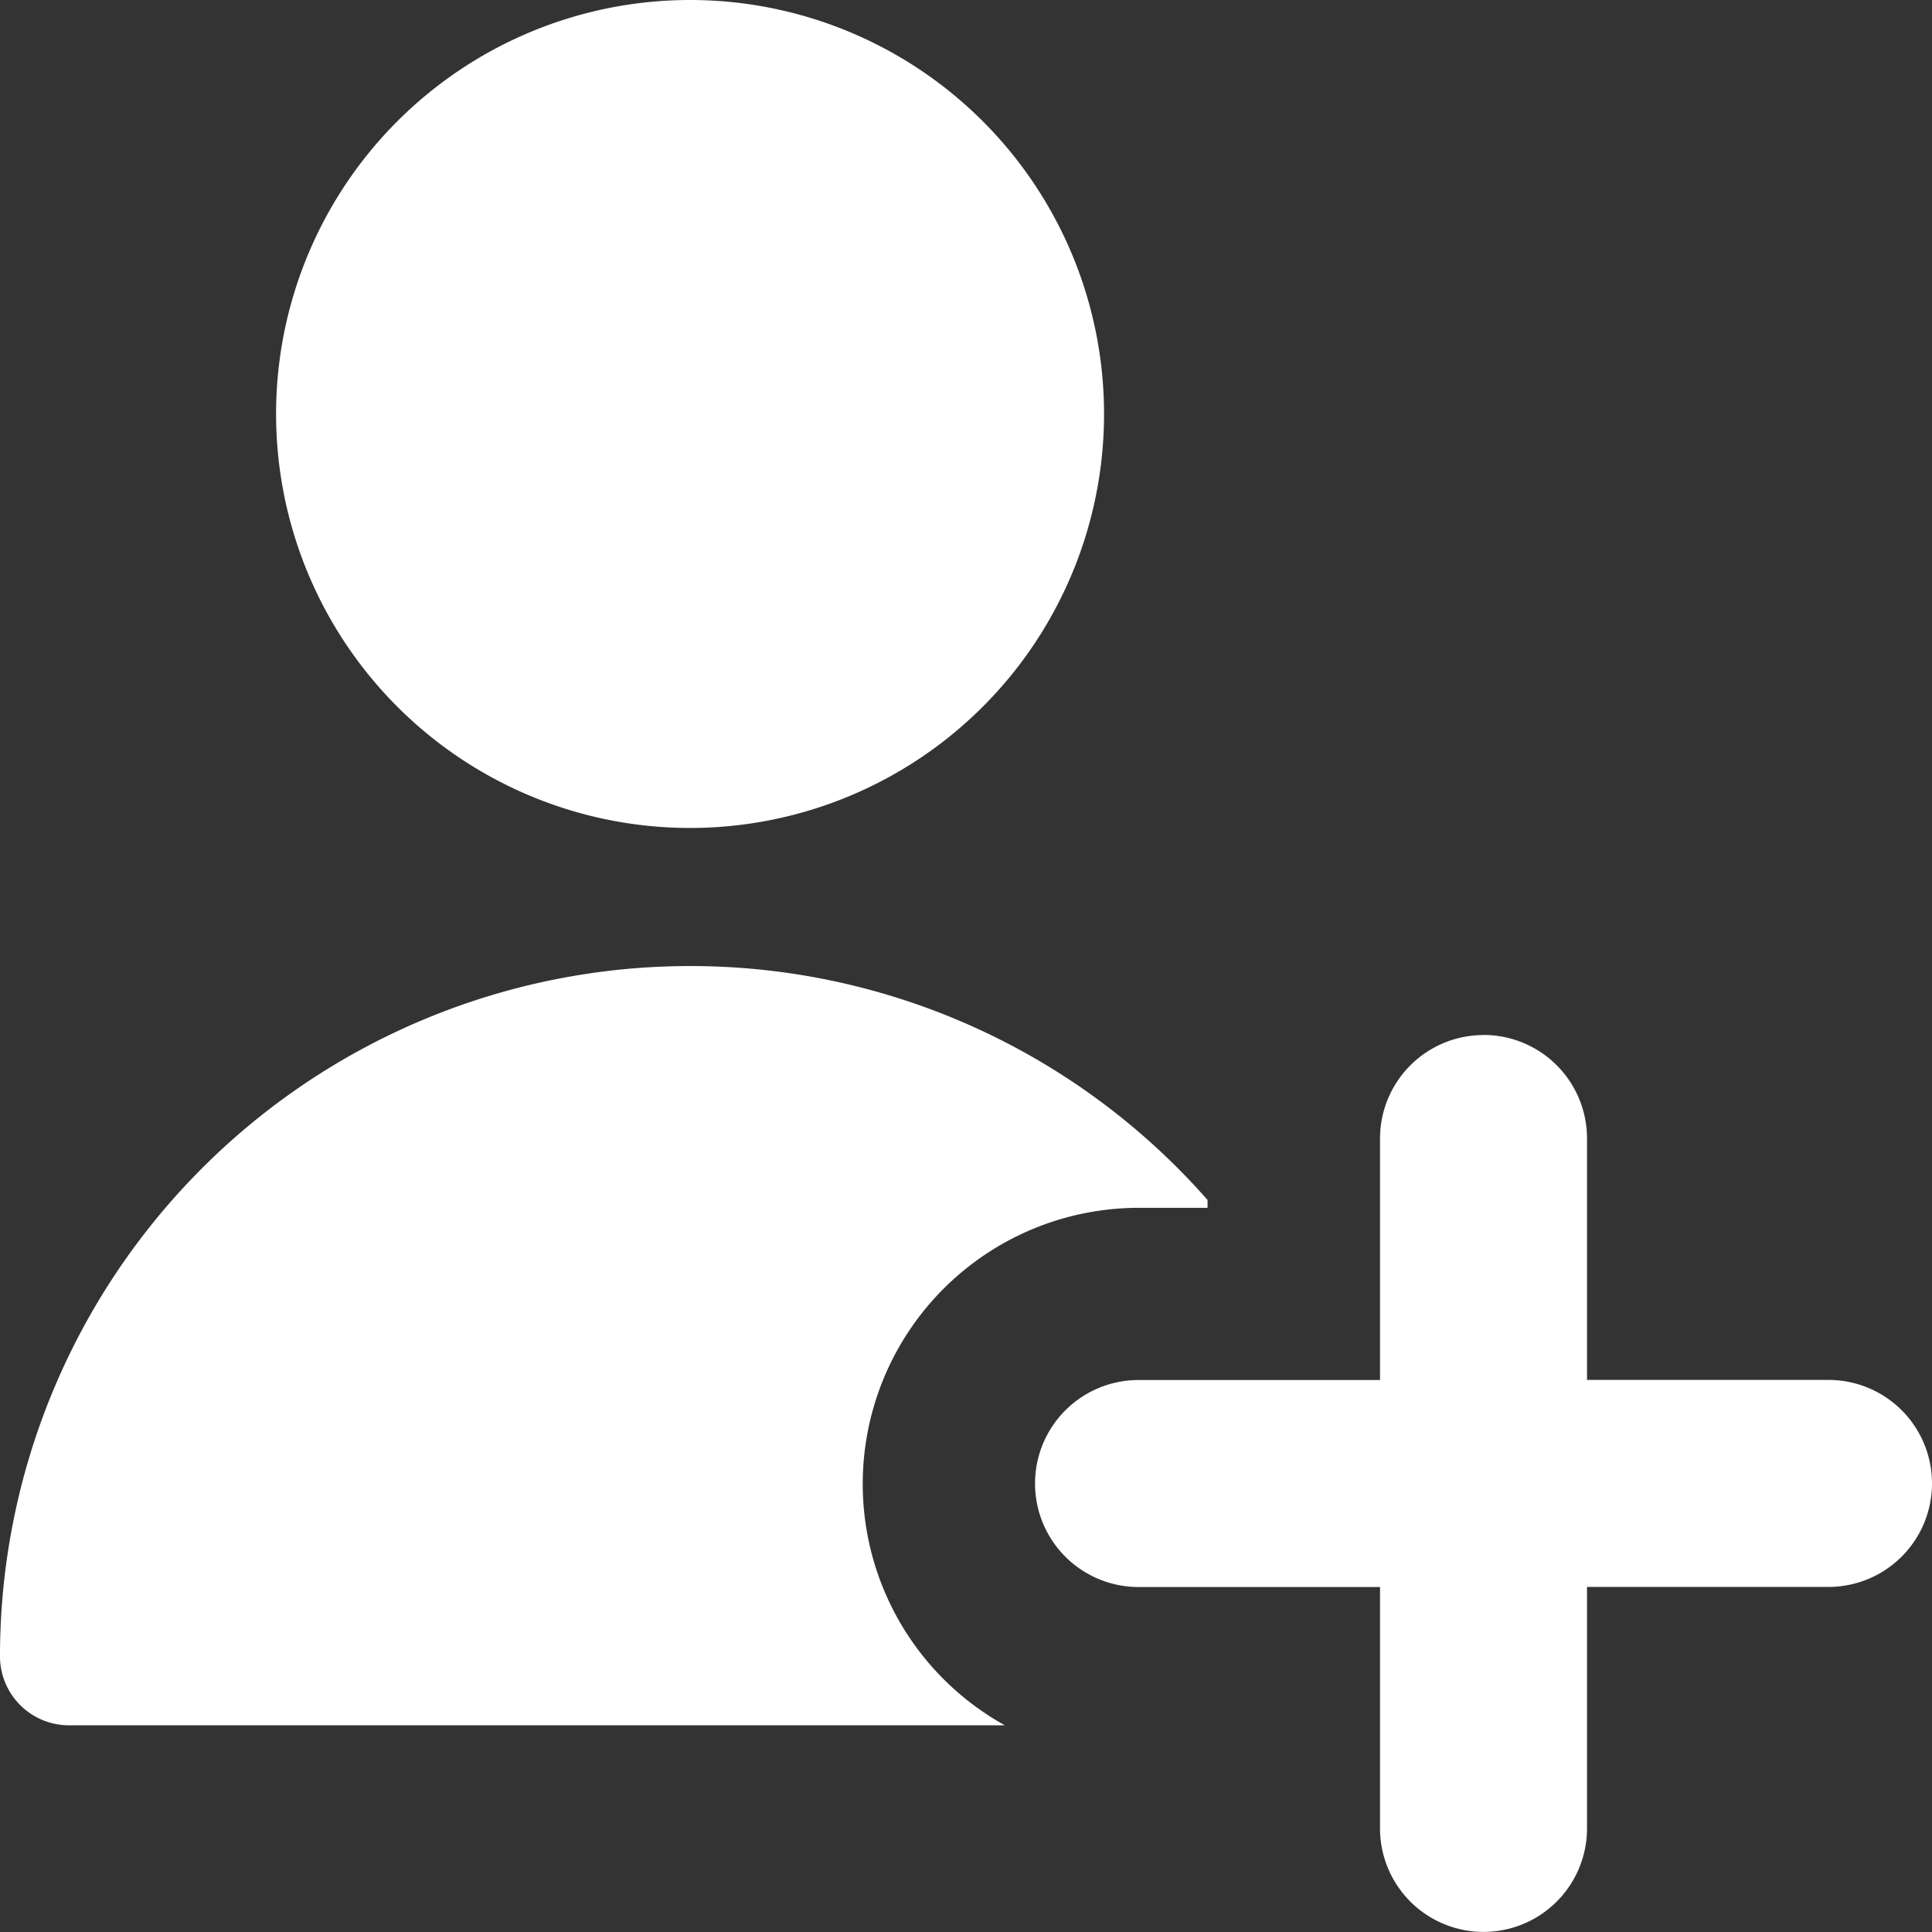
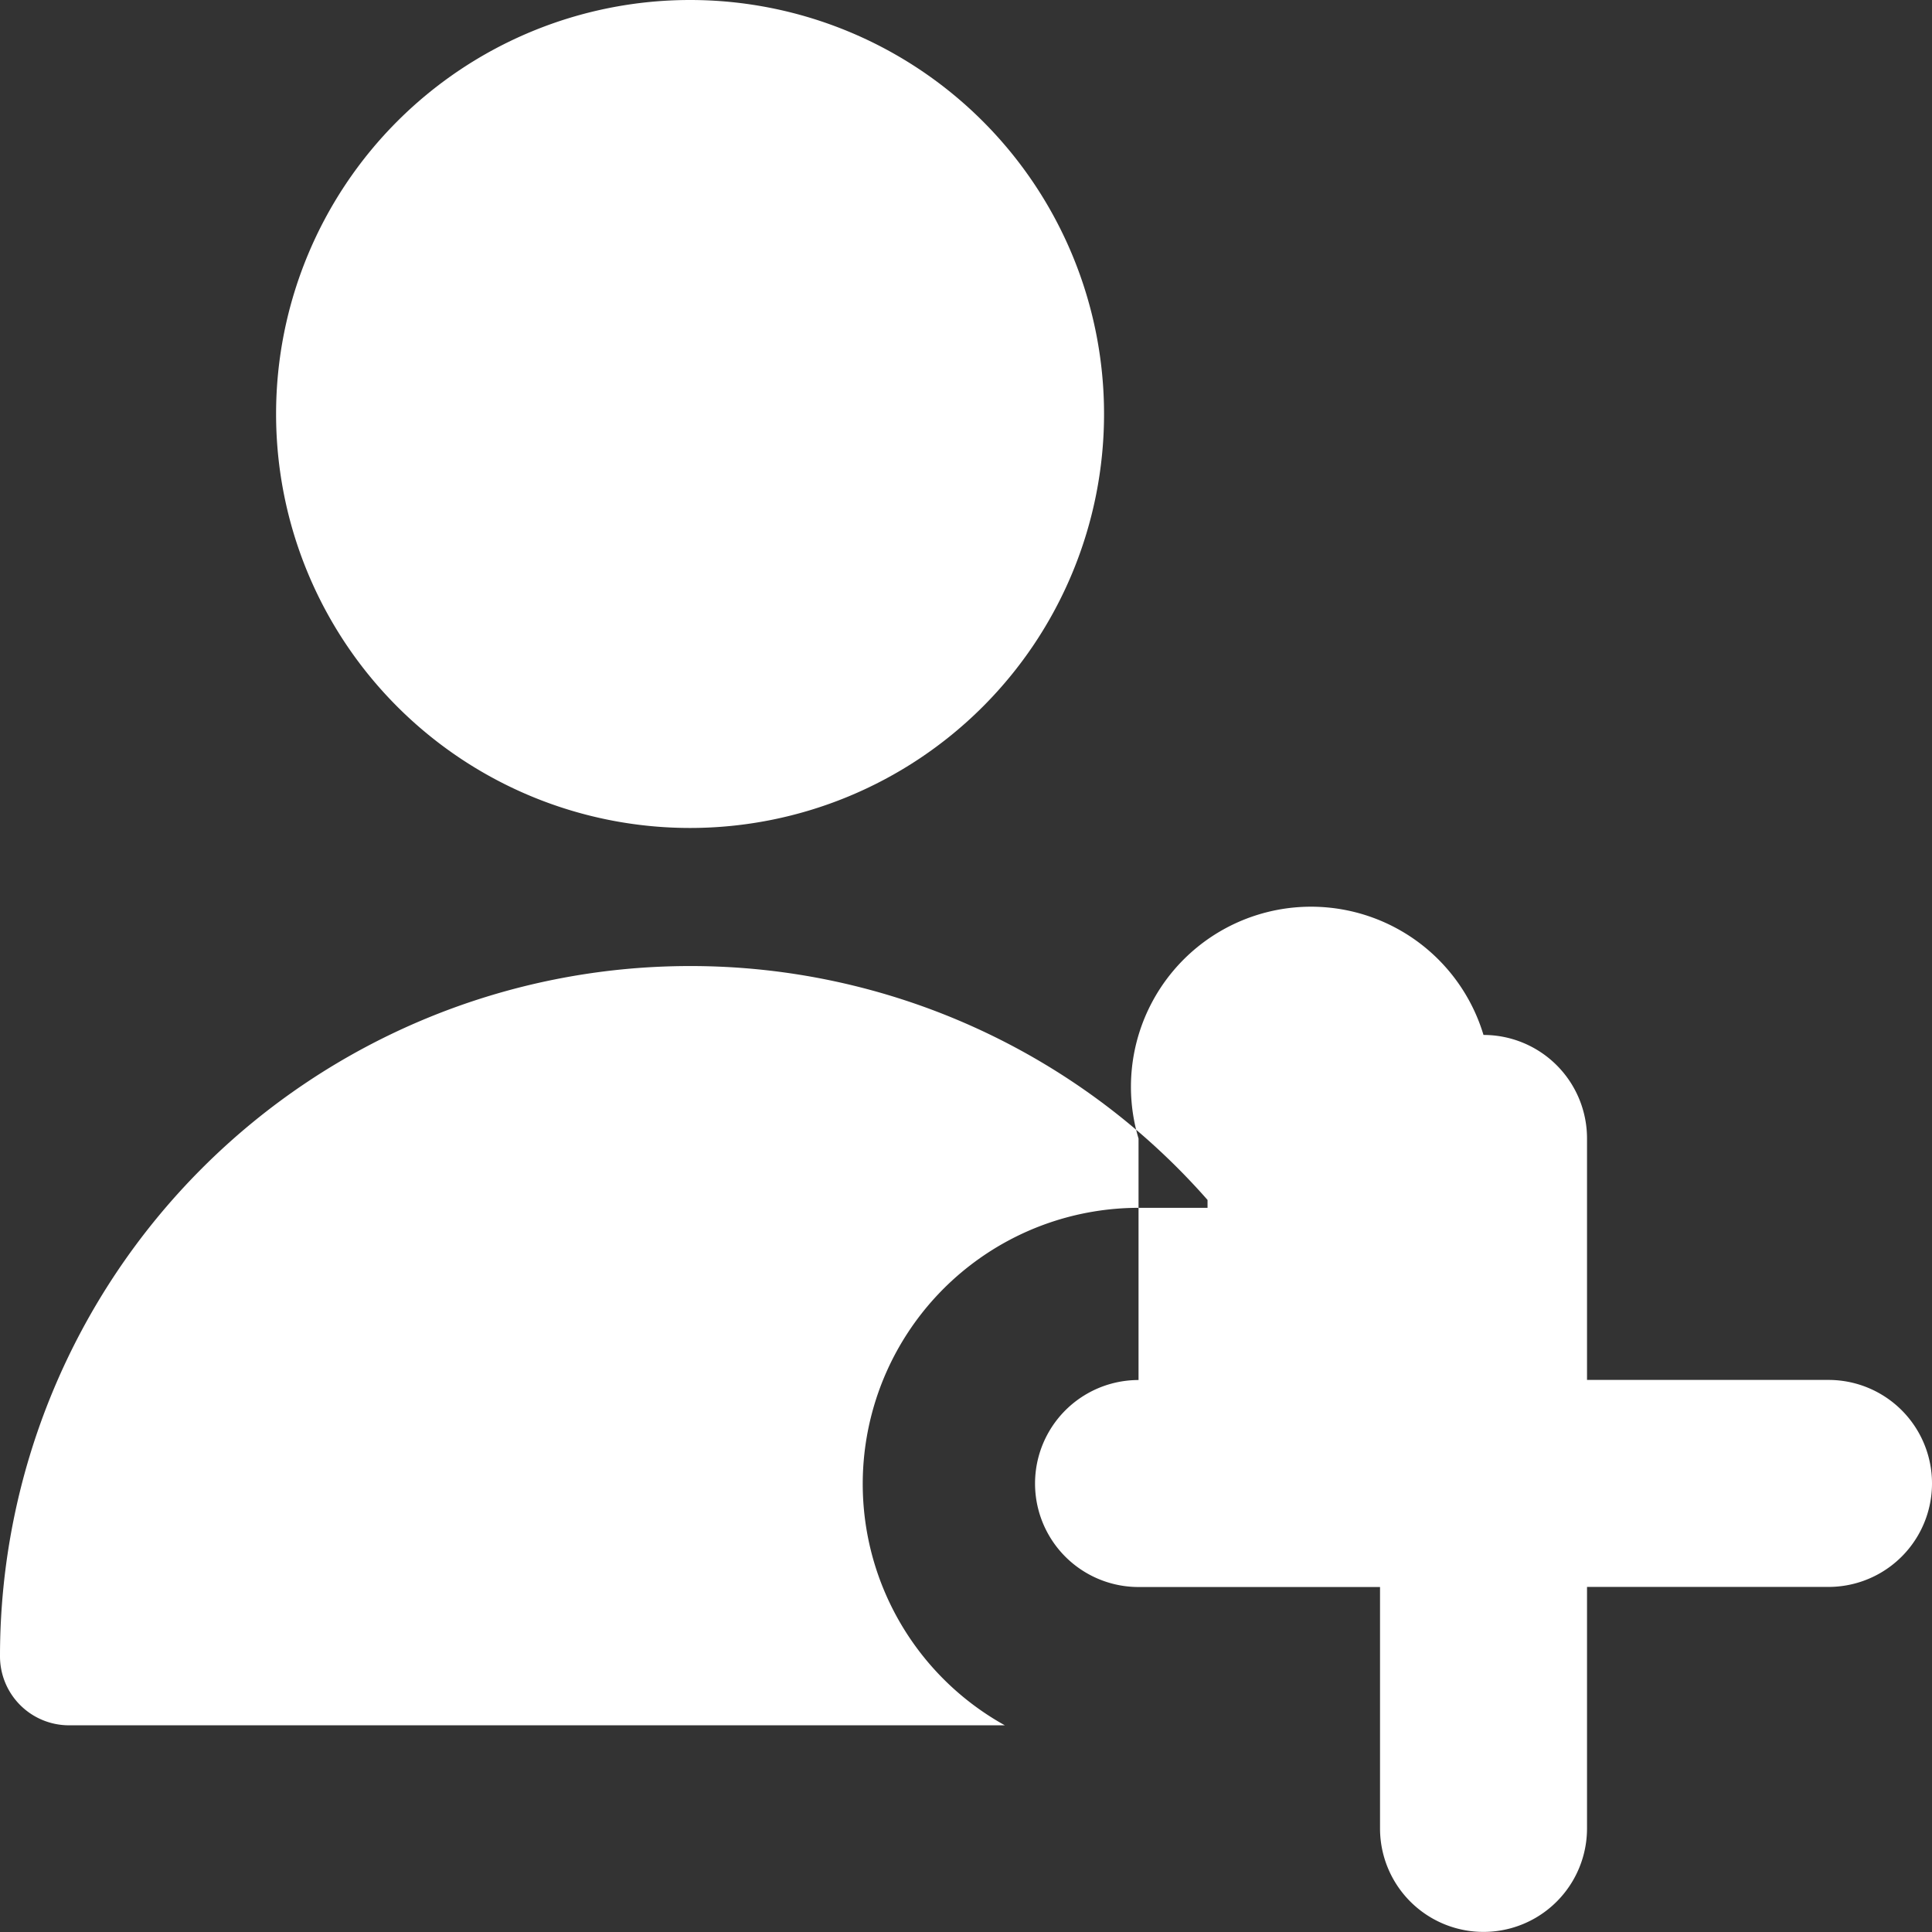
<svg xmlns="http://www.w3.org/2000/svg" width="19.825" height="19.826" viewBox="0 0 19.825 19.826">
  <rect x="0" y="0" width="19.825" height="19.826" fill="#333333" stroke="none" />
  <g id="マスクグループ_16011" data-name="マスクグループ 16011" transform="translate(-1445.74 -79.66)">
    <g id="user-add-plus--actions-add-close-geometric-human-person-plus-single-up-user" transform="translate(1445.74 79.66)">
-       <path id="Union" d="M11.329,4.248A4.248,4.248,0,1,1,7.081,0,4.248,4.248,0,0,1,11.329,4.248Zm3.894,6.372a1.062,1.062,0,0,1,1.062,1.062v2.478h2.478a1.062,1.062,0,0,1,0,2.124H16.285v2.478a1.062,1.062,0,0,1-2.124,0V16.285H11.683a1.062,1.062,0,0,1,0-2.124h2.478V11.683A1.062,1.062,0,0,1,15.223,10.621ZM7.081,9.913a7.063,7.063,0,0,1,5.31,2.4v.081h-.708a2.833,2.833,0,0,0-1.372,5.31H.708A.708.708,0,0,1,0,16.993,7.081,7.081,0,0,1,7.081,9.913Z" transform="translate(0 0)" fill="#fff" fill-rule="evenodd" />
+       <path id="Union" d="M11.329,4.248A4.248,4.248,0,1,1,7.081,0,4.248,4.248,0,0,1,11.329,4.248Zm3.894,6.372a1.062,1.062,0,0,1,1.062,1.062v2.478h2.478a1.062,1.062,0,0,1,0,2.124H16.285v2.478a1.062,1.062,0,0,1-2.124,0V16.285H11.683a1.062,1.062,0,0,1,0-2.124V11.683A1.062,1.062,0,0,1,15.223,10.621ZM7.081,9.913a7.063,7.063,0,0,1,5.31,2.4v.081h-.708a2.833,2.833,0,0,0-1.372,5.31H.708A.708.708,0,0,1,0,16.993,7.081,7.081,0,0,1,7.081,9.913Z" transform="translate(0 0)" fill="#fff" fill-rule="evenodd" />
    </g>
  </g>
</svg>